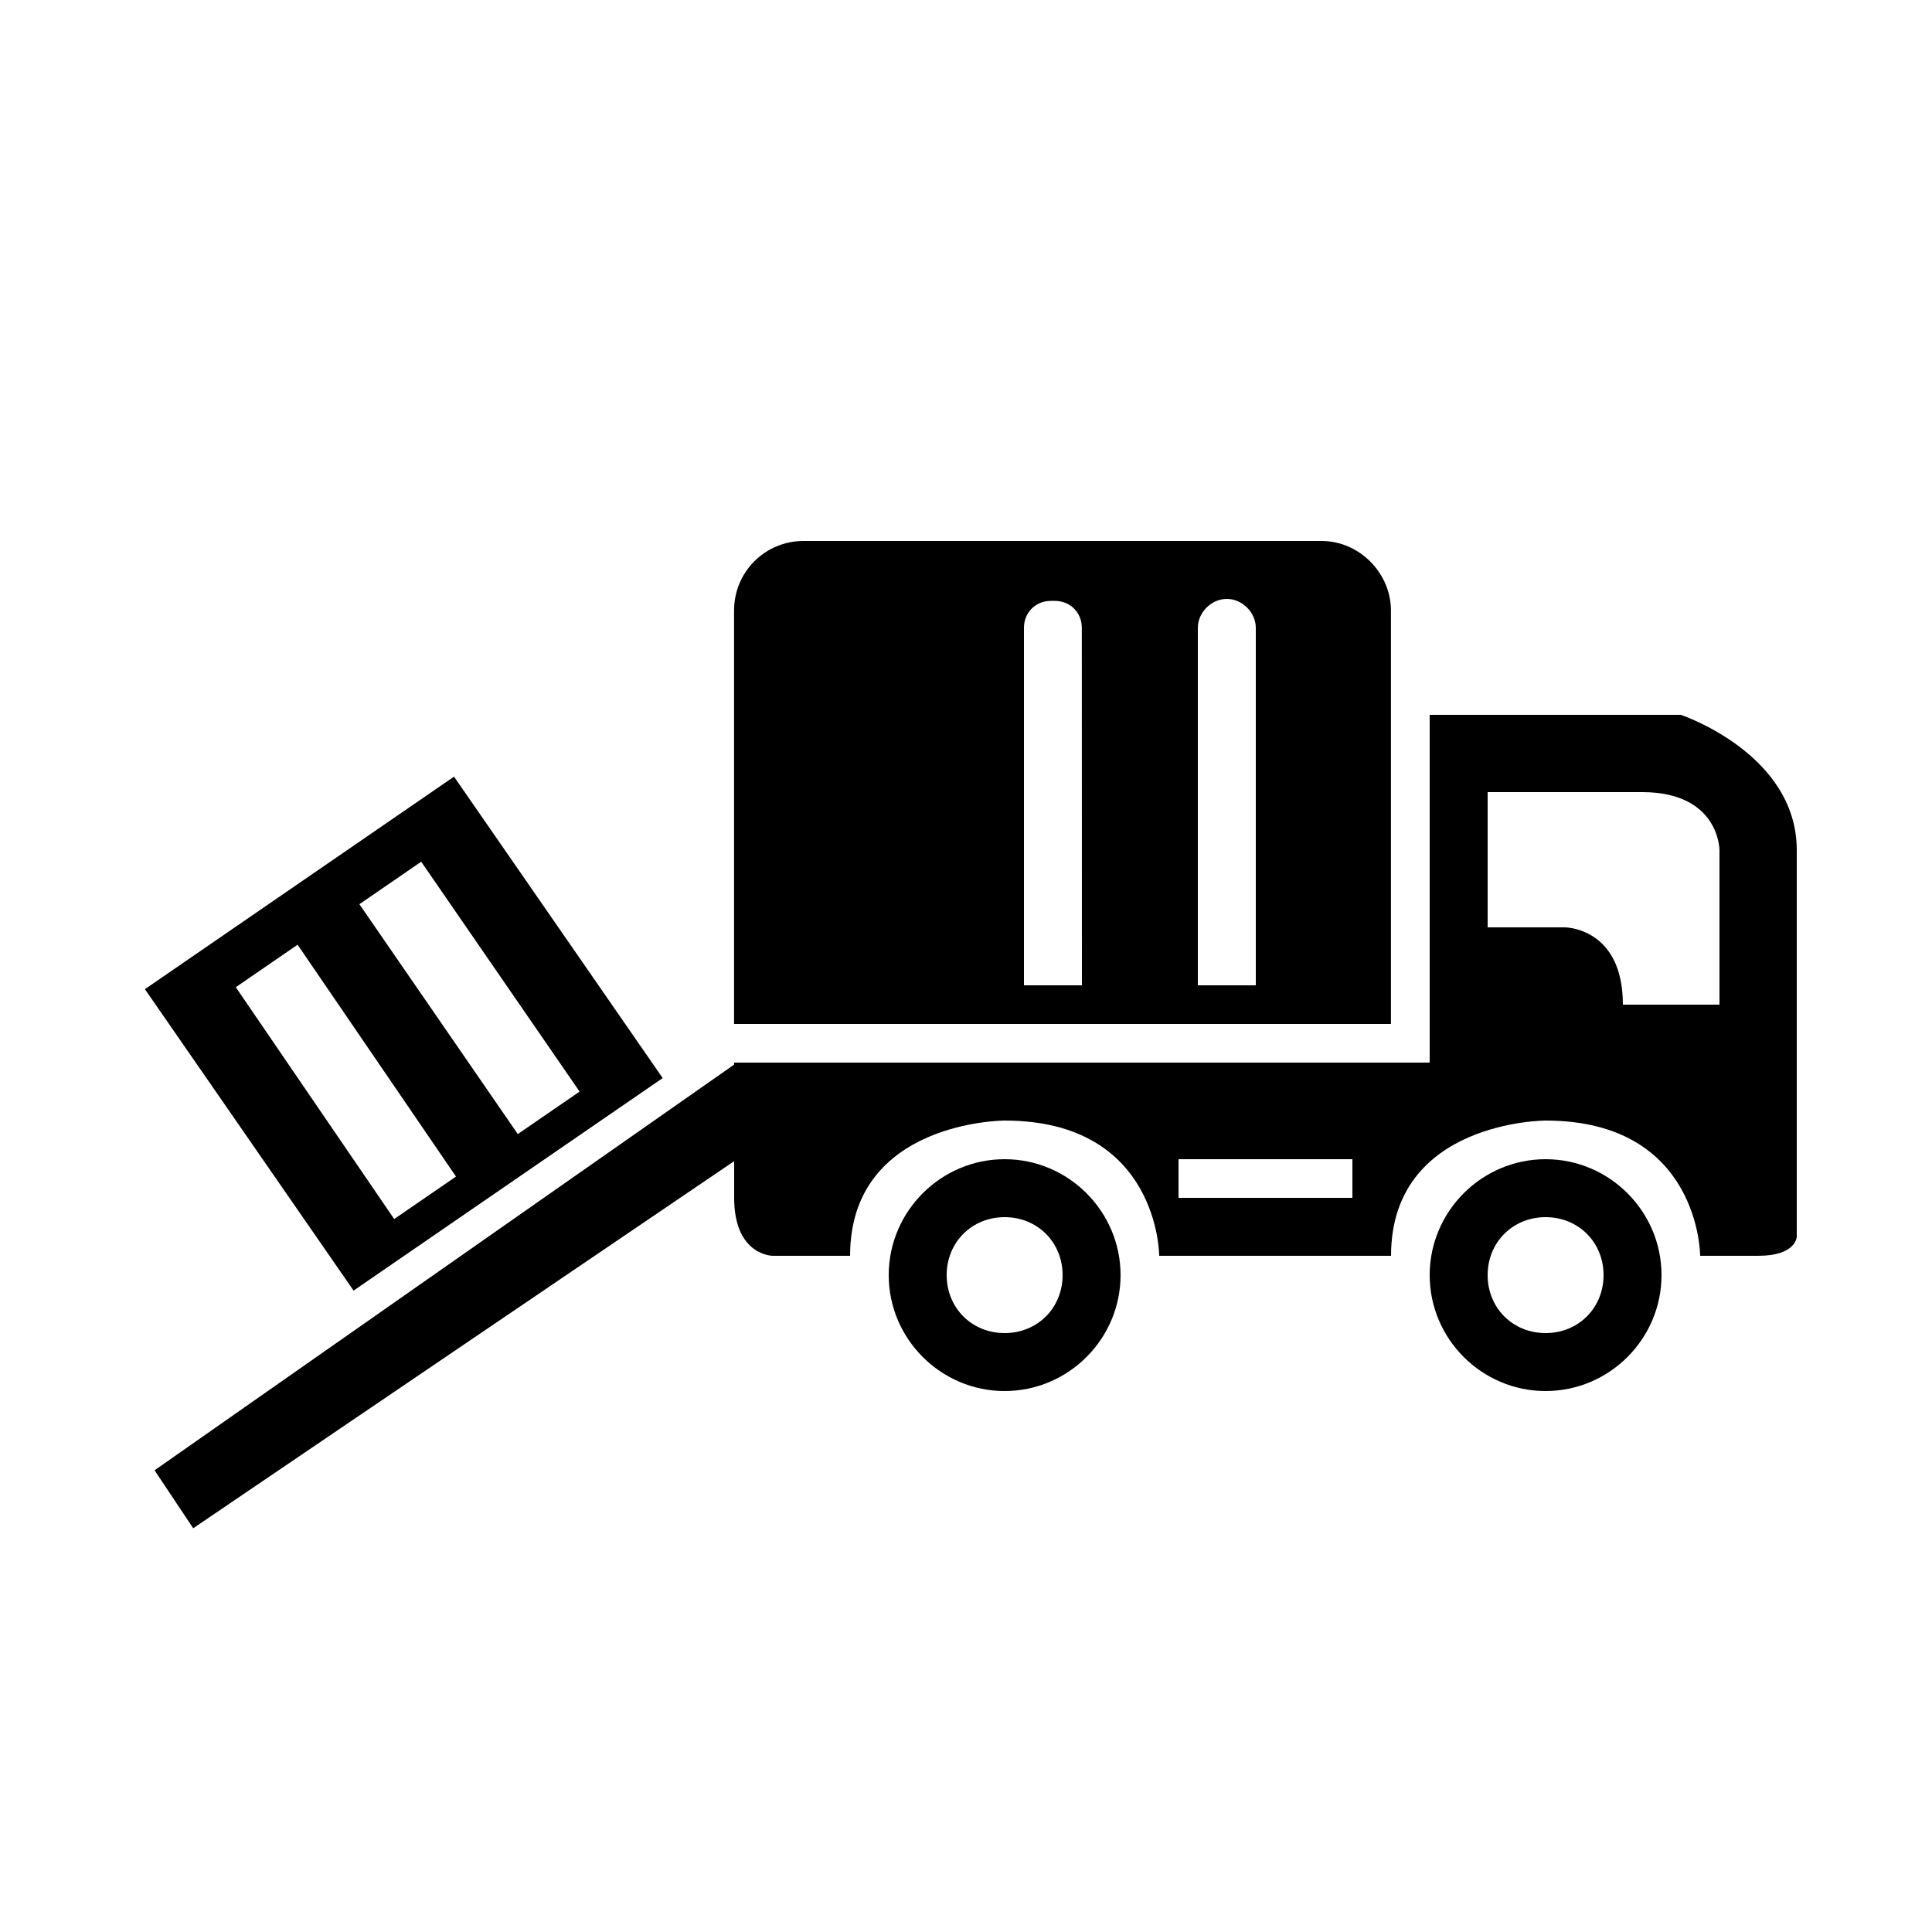
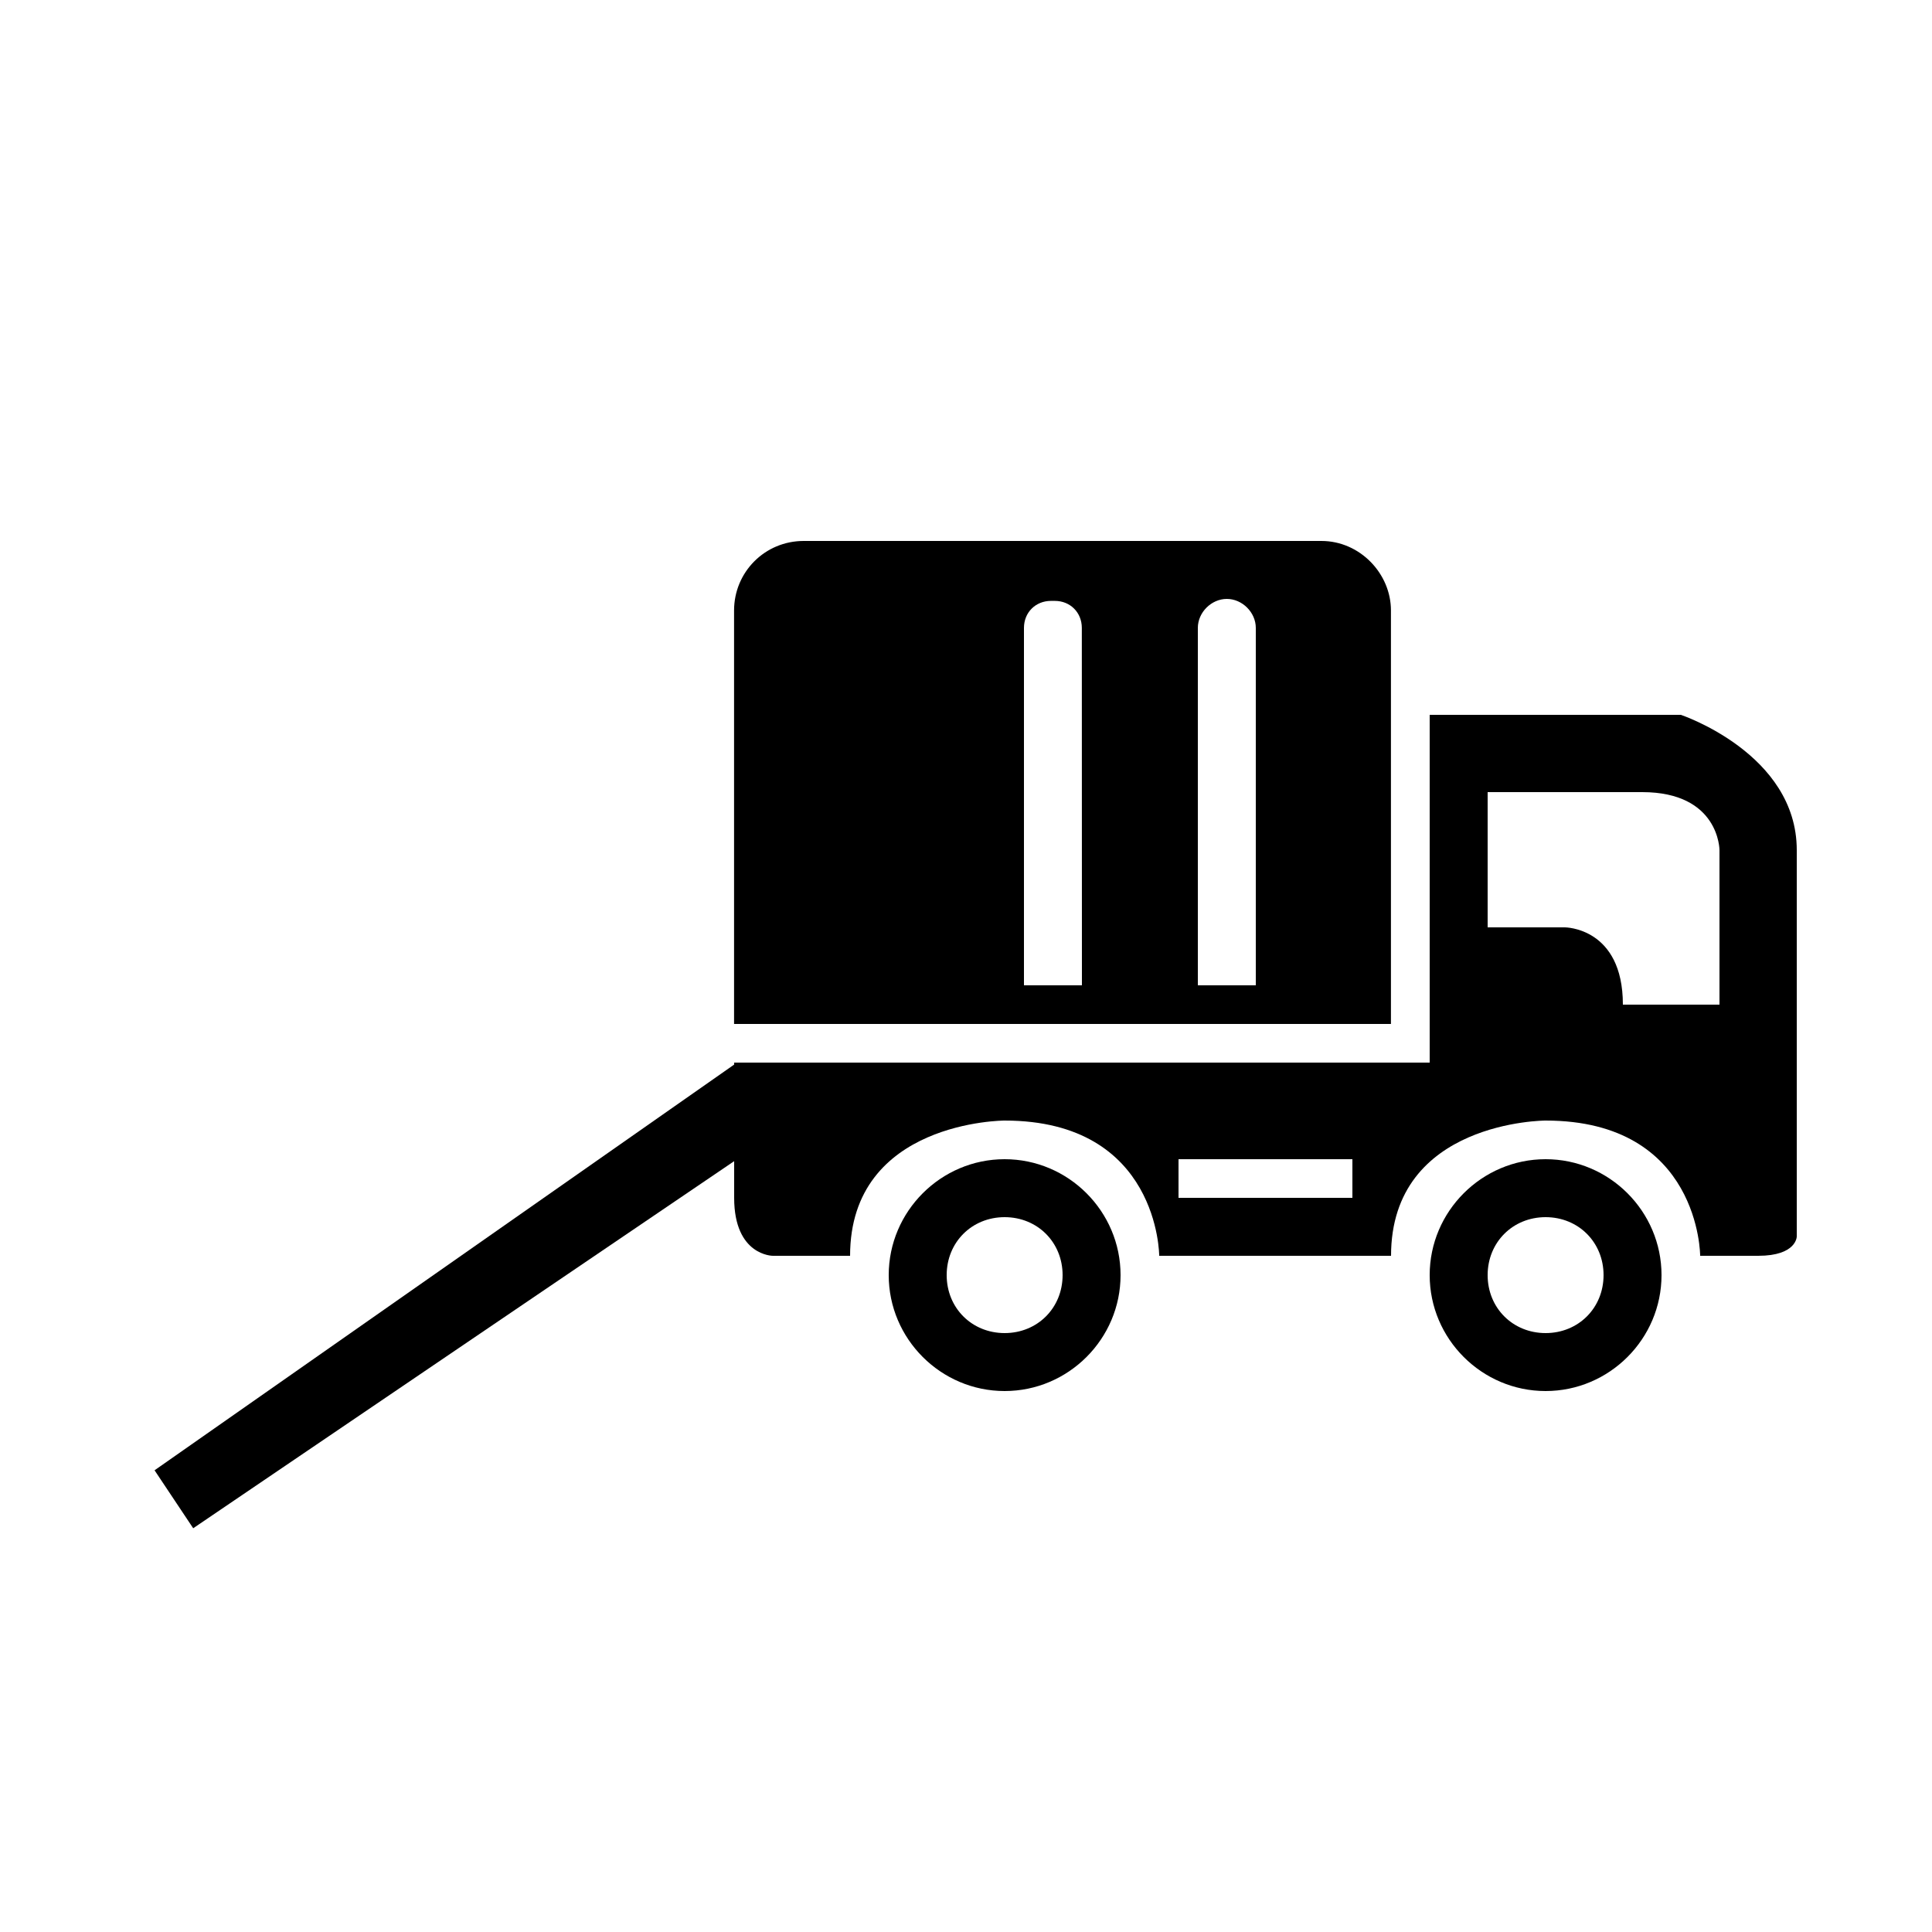
<svg xmlns="http://www.w3.org/2000/svg" width="100pt" height="100pt" version="1.1" viewBox="0 0 100 100">
  <g>
    <path d="m68.398 28h-26.801c-2 0-3.602 1.602-3.602 3.602v21.398h34v-21.398c0.004-1.902-1.598-3.602-3.598-3.602zm-12.398 23h-3v-18.5c0-0.801 0.602-1.398 1.398-1.398h0.199c0.801 0 1.398 0.602 1.398 1.398zm9 0h-3v-18.5c0-0.801 0.699-1.5 1.5-1.5s1.5 0.699 1.5 1.5z" />
-     <path d="m23.5 40.199-16 11 10.801 15.602 16-11zm0.102 20.699-3.199 2.199-8.199-12 3.199-2.199zm6.398-4.398-3.199 2.199-8.199-11.898 3.199-2.199z" />
    <path d="m8 76.102 2 3 28-19v-5z" />
    <path d="m87 37h-13v18h-36v7c0 3 2 3 2 3h4c0-7 8-7 8-7 8 0 8 7 8 7h12c0-7 8-7 8-7 8 0 8 7 8 7h3c2 0 2-1 2-1v-20c0-5-6-7-6-7zm-17 25h-9v-2h9zm19-10h-5c0-4-3-4-3-4h-4v-7h8c4 0 4 3 4 3z" />
    <path d="m52 60c-3.301 0-6 2.699-6 6s2.699 6 6 6 6-2.699 6-6-2.699-6-6-6zm0 9c-1.699 0-3-1.301-3-3s1.301-3 3-3 3 1.301 3 3-1.301 3-3 3z" />
    <path d="m80 60c-3.301 0-6 2.699-6 6s2.699 6 6 6 6-2.699 6-6-2.699-6-6-6zm0 9c-1.699 0-3-1.301-3-3s1.301-3 3-3 3 1.301 3 3-1.301 3-3 3z" />
  </g>
</svg>